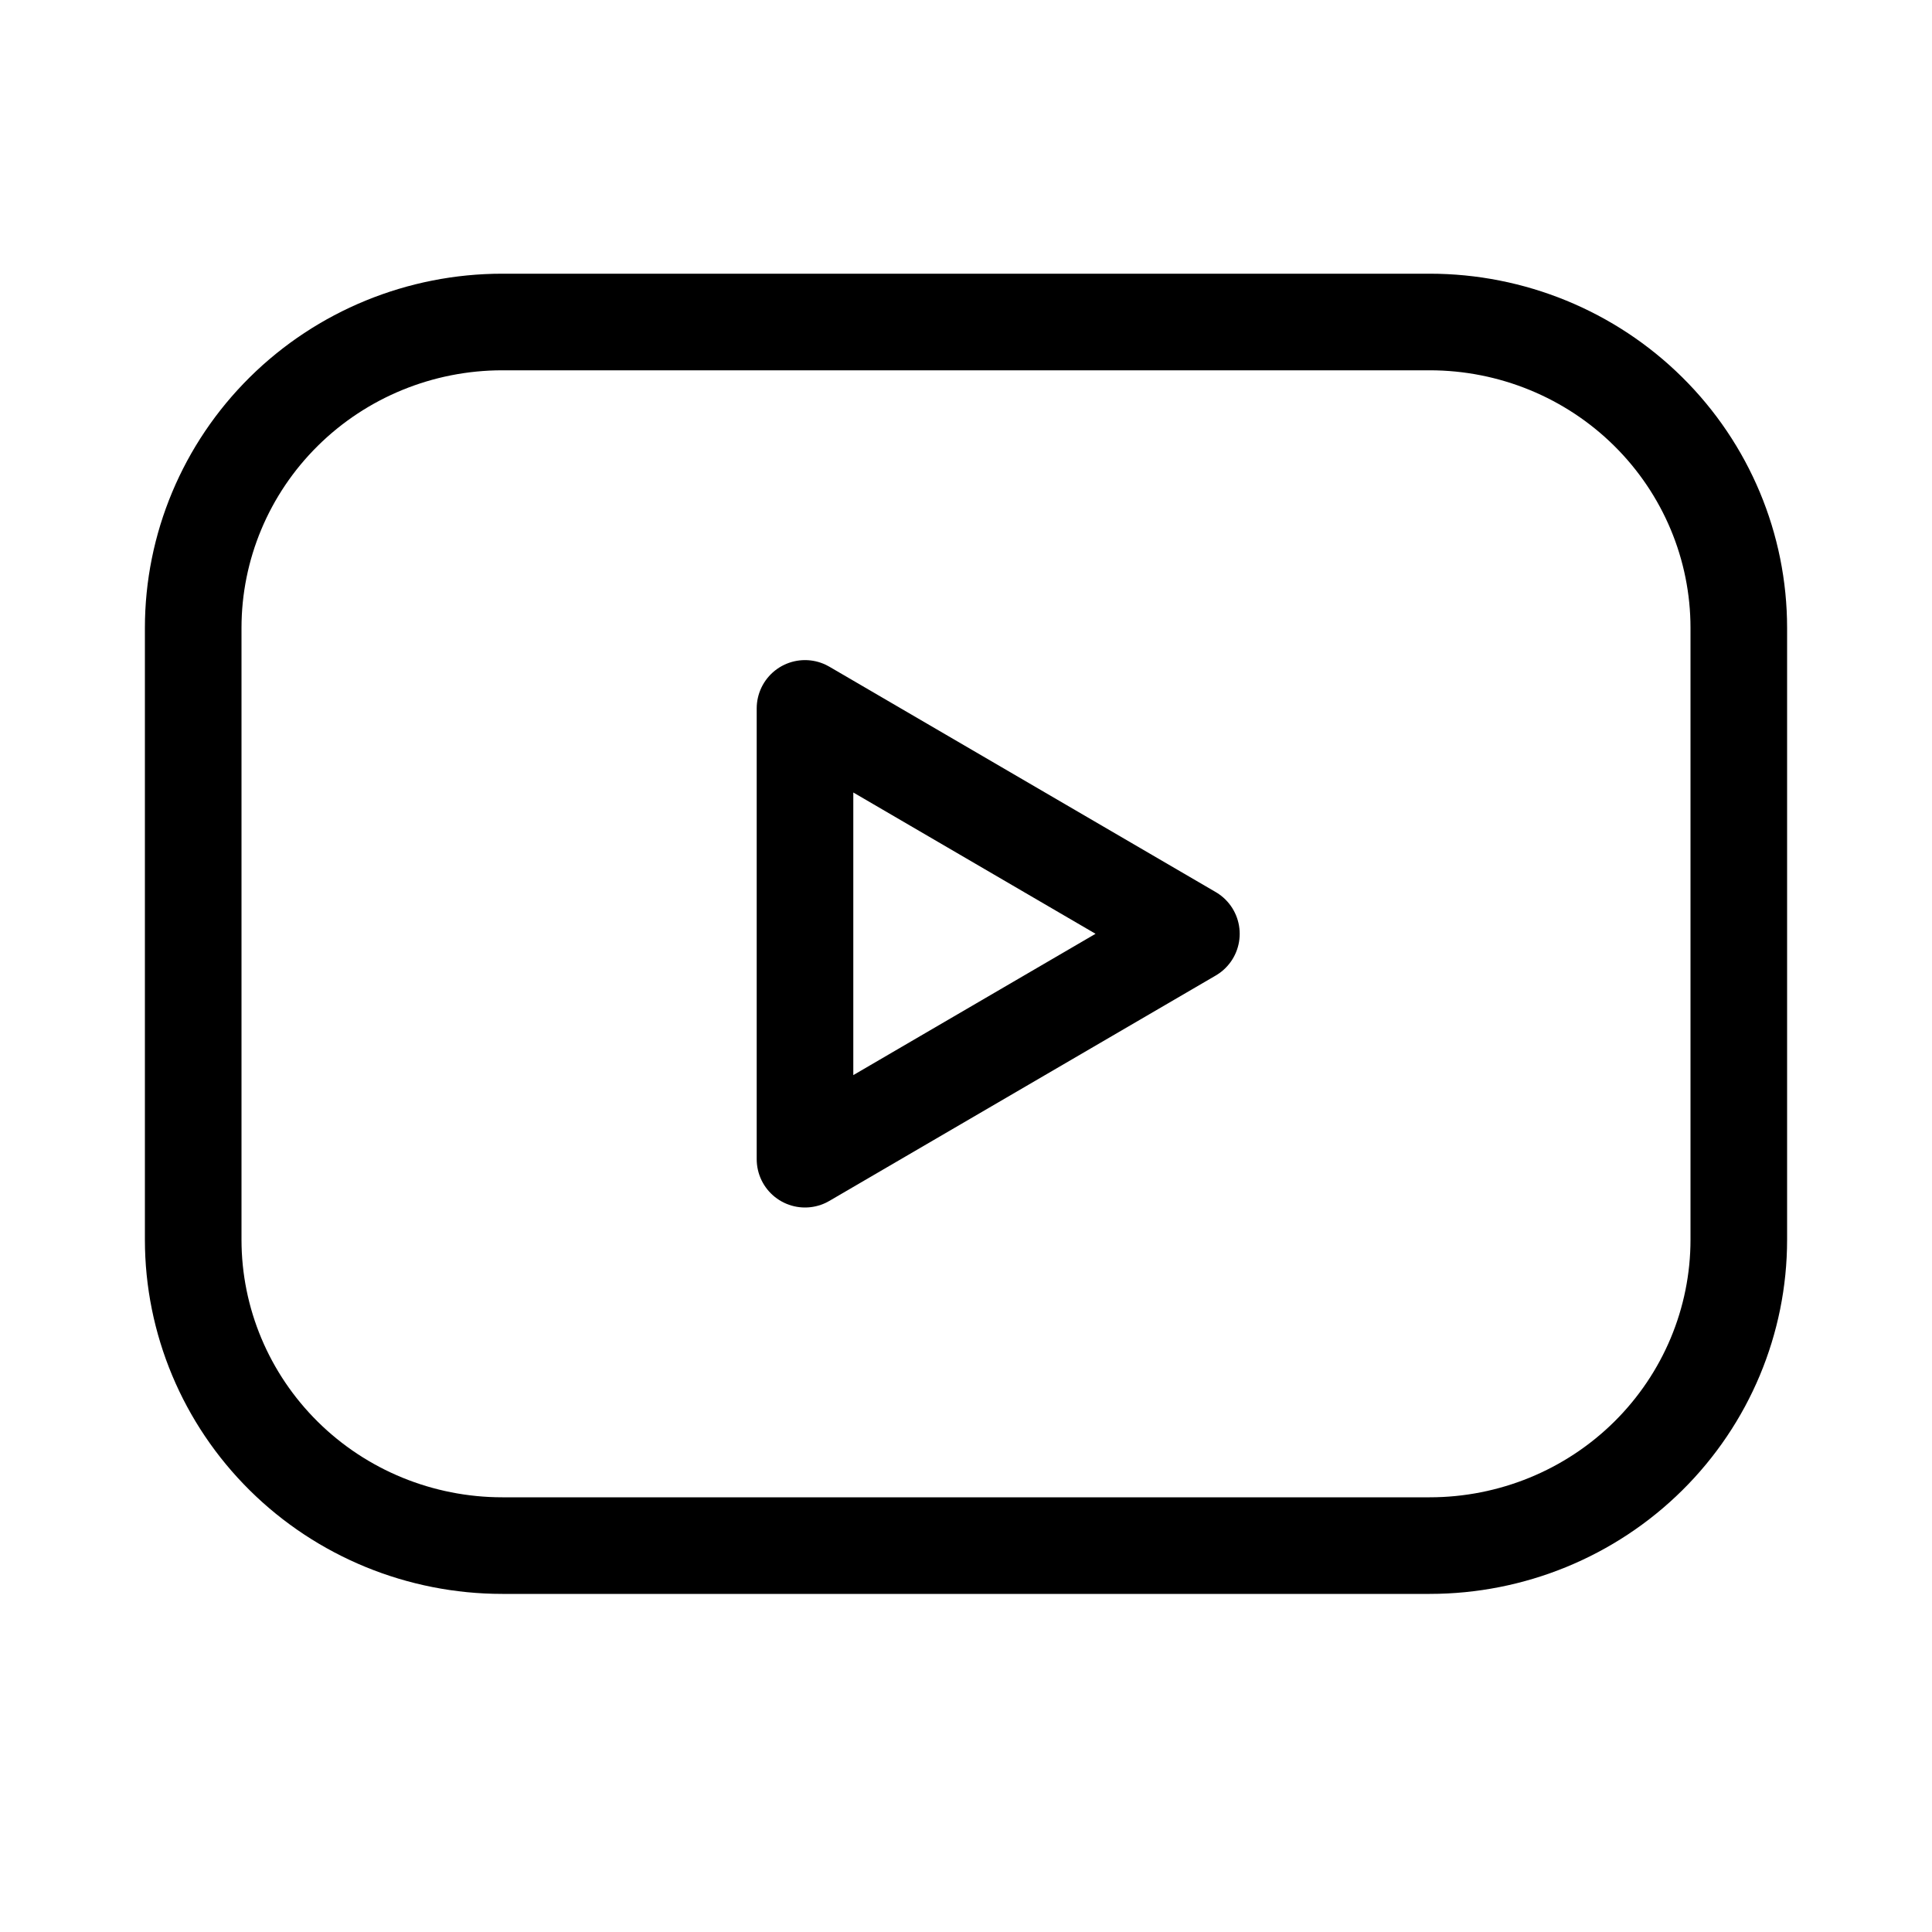
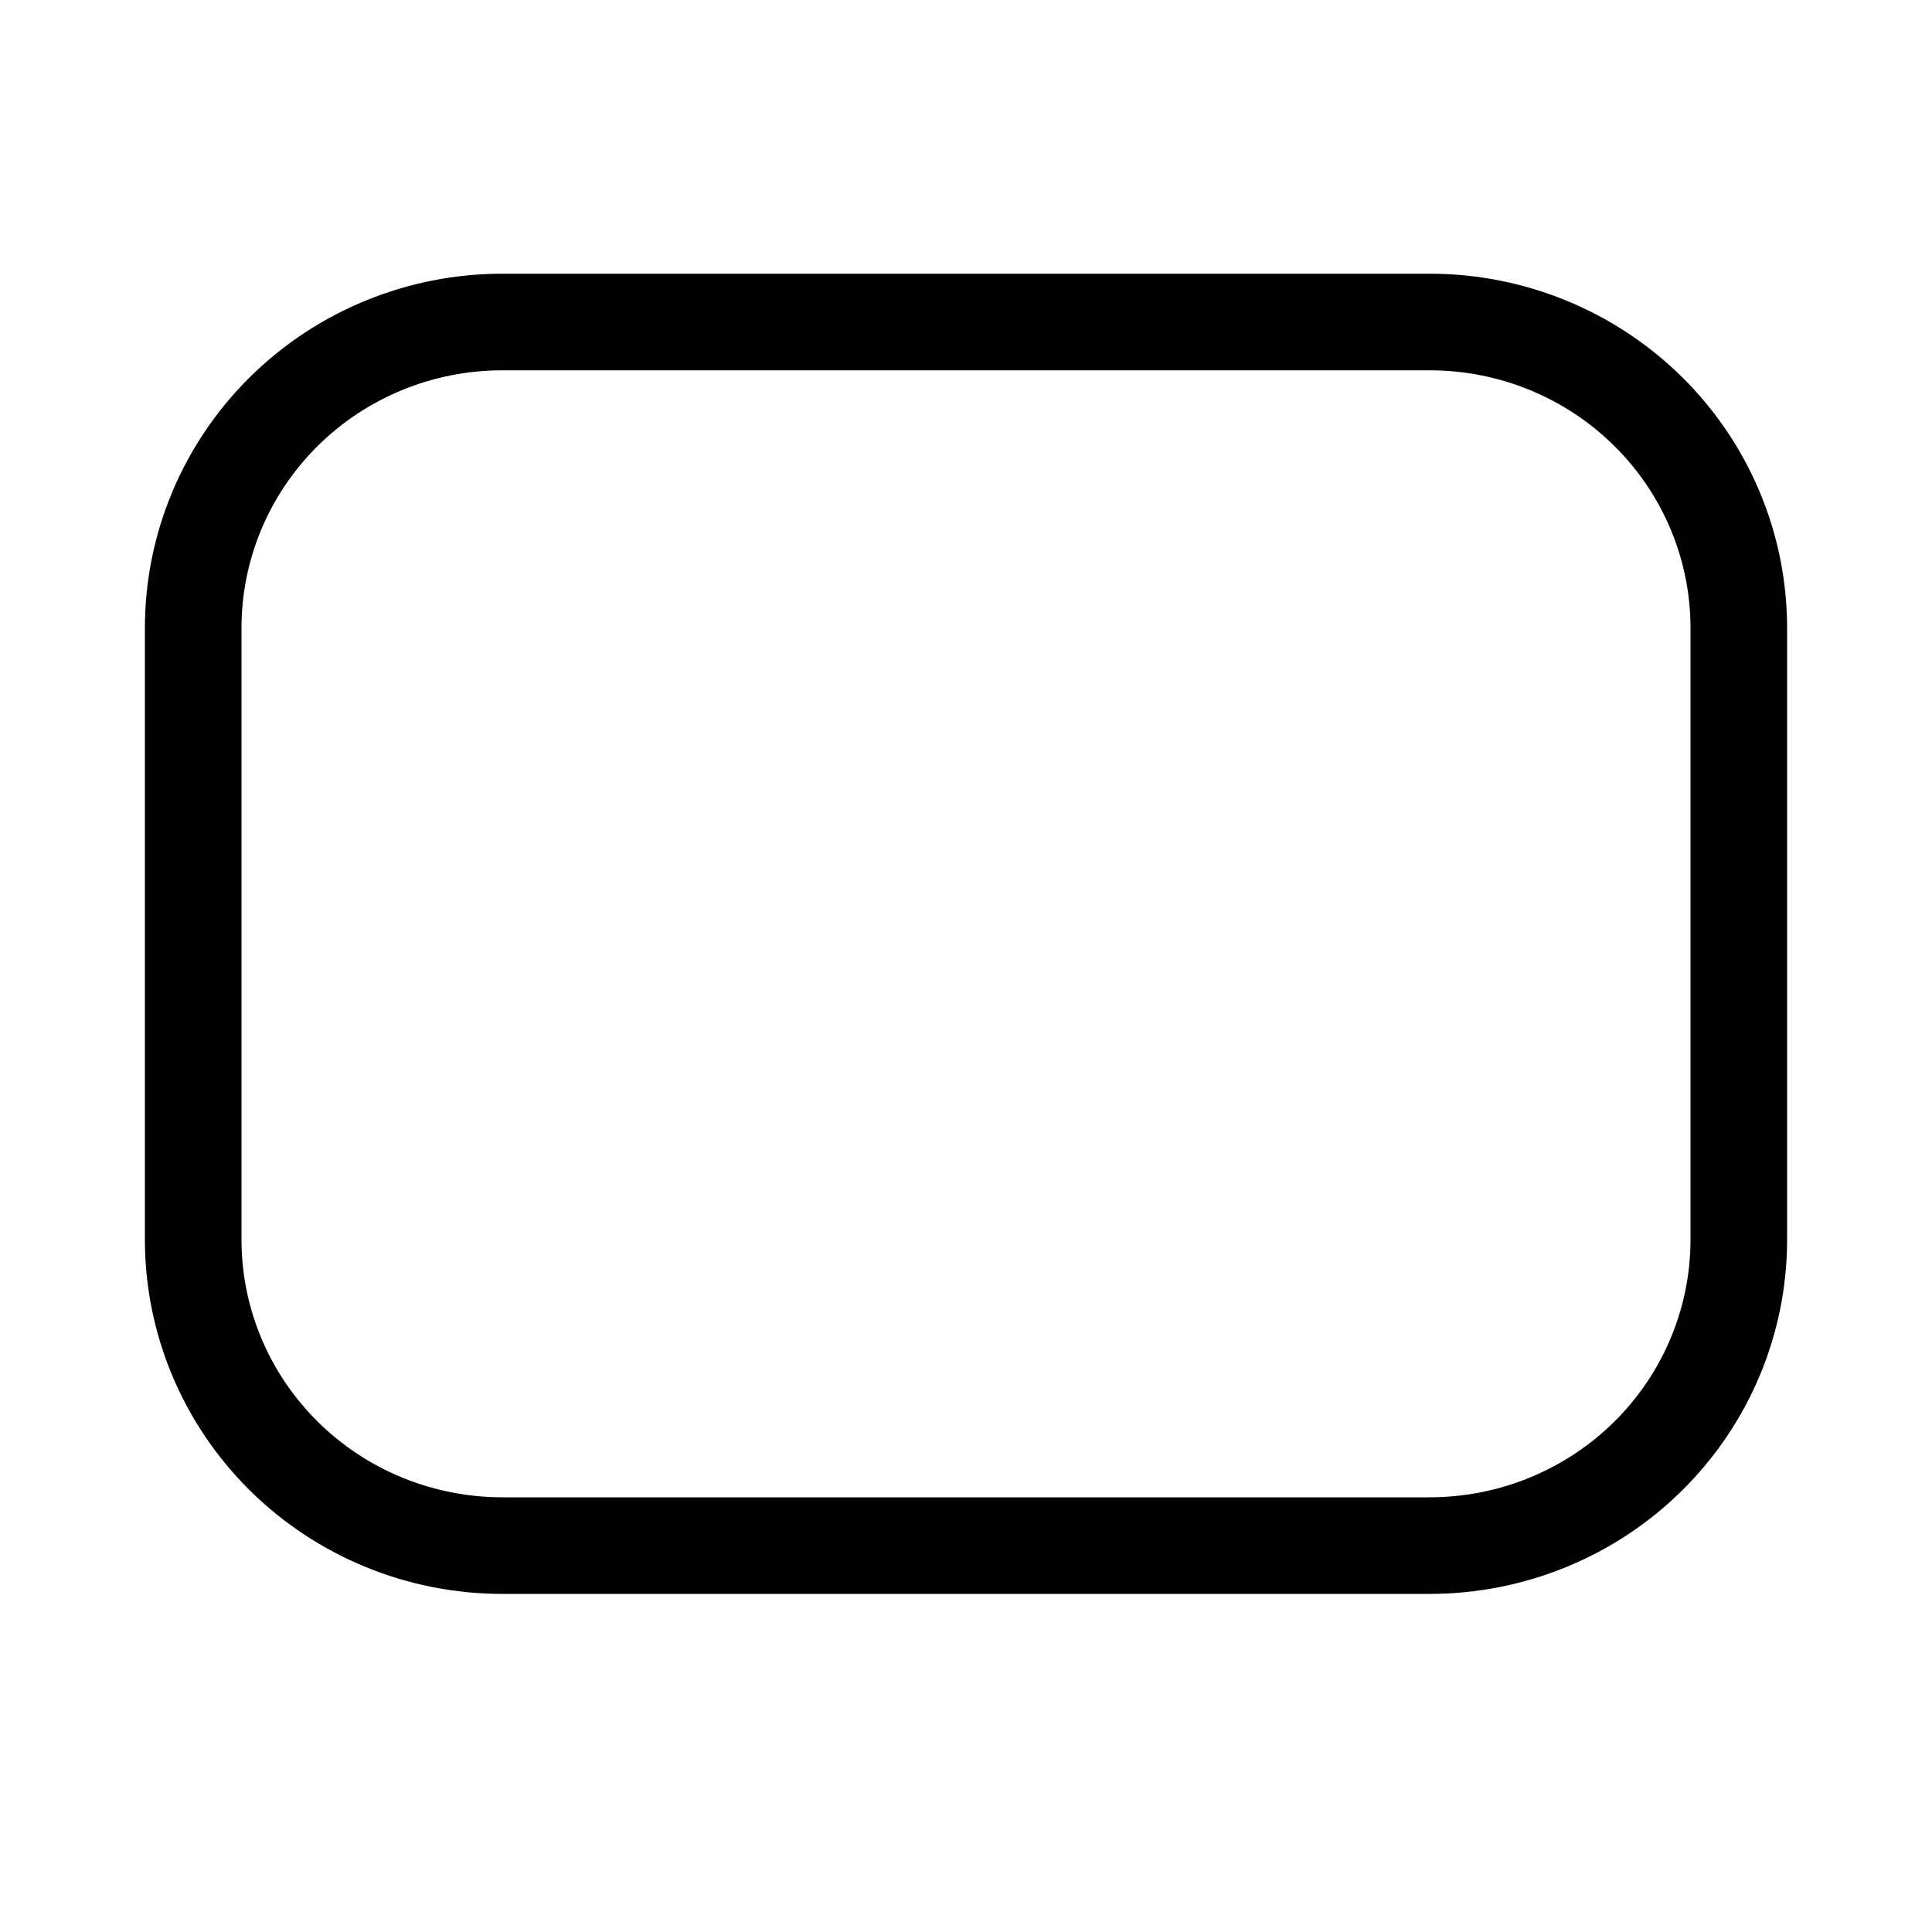
<svg xmlns="http://www.w3.org/2000/svg" width="30" height="30" viewBox="0 0 30 30" fill="none">
  <path d="M3 9.75C3 8.49 3.506 7.282 4.406 6.391C5.306 5.5 6.527 5 7.8 5H22.2C23.473 5 24.694 5.5 25.594 6.391C26.494 7.282 27 8.49 27 9.75V19.25C27 20.51 26.494 21.718 25.594 22.609C24.694 23.5 23.473 24 22.2 24H7.8C6.527 24 5.306 23.5 4.406 22.609C3.506 21.718 3 20.51 3 19.25V9.75Z" stroke="black" stroke-width="1.5" stroke-linecap="round" stroke-linejoin="round" />
-   <path d="M12.5 11L18.5 14.5L12.5 18V11Z" stroke="black" stroke-width="1.5" stroke-linecap="round" stroke-linejoin="round" />
</svg>